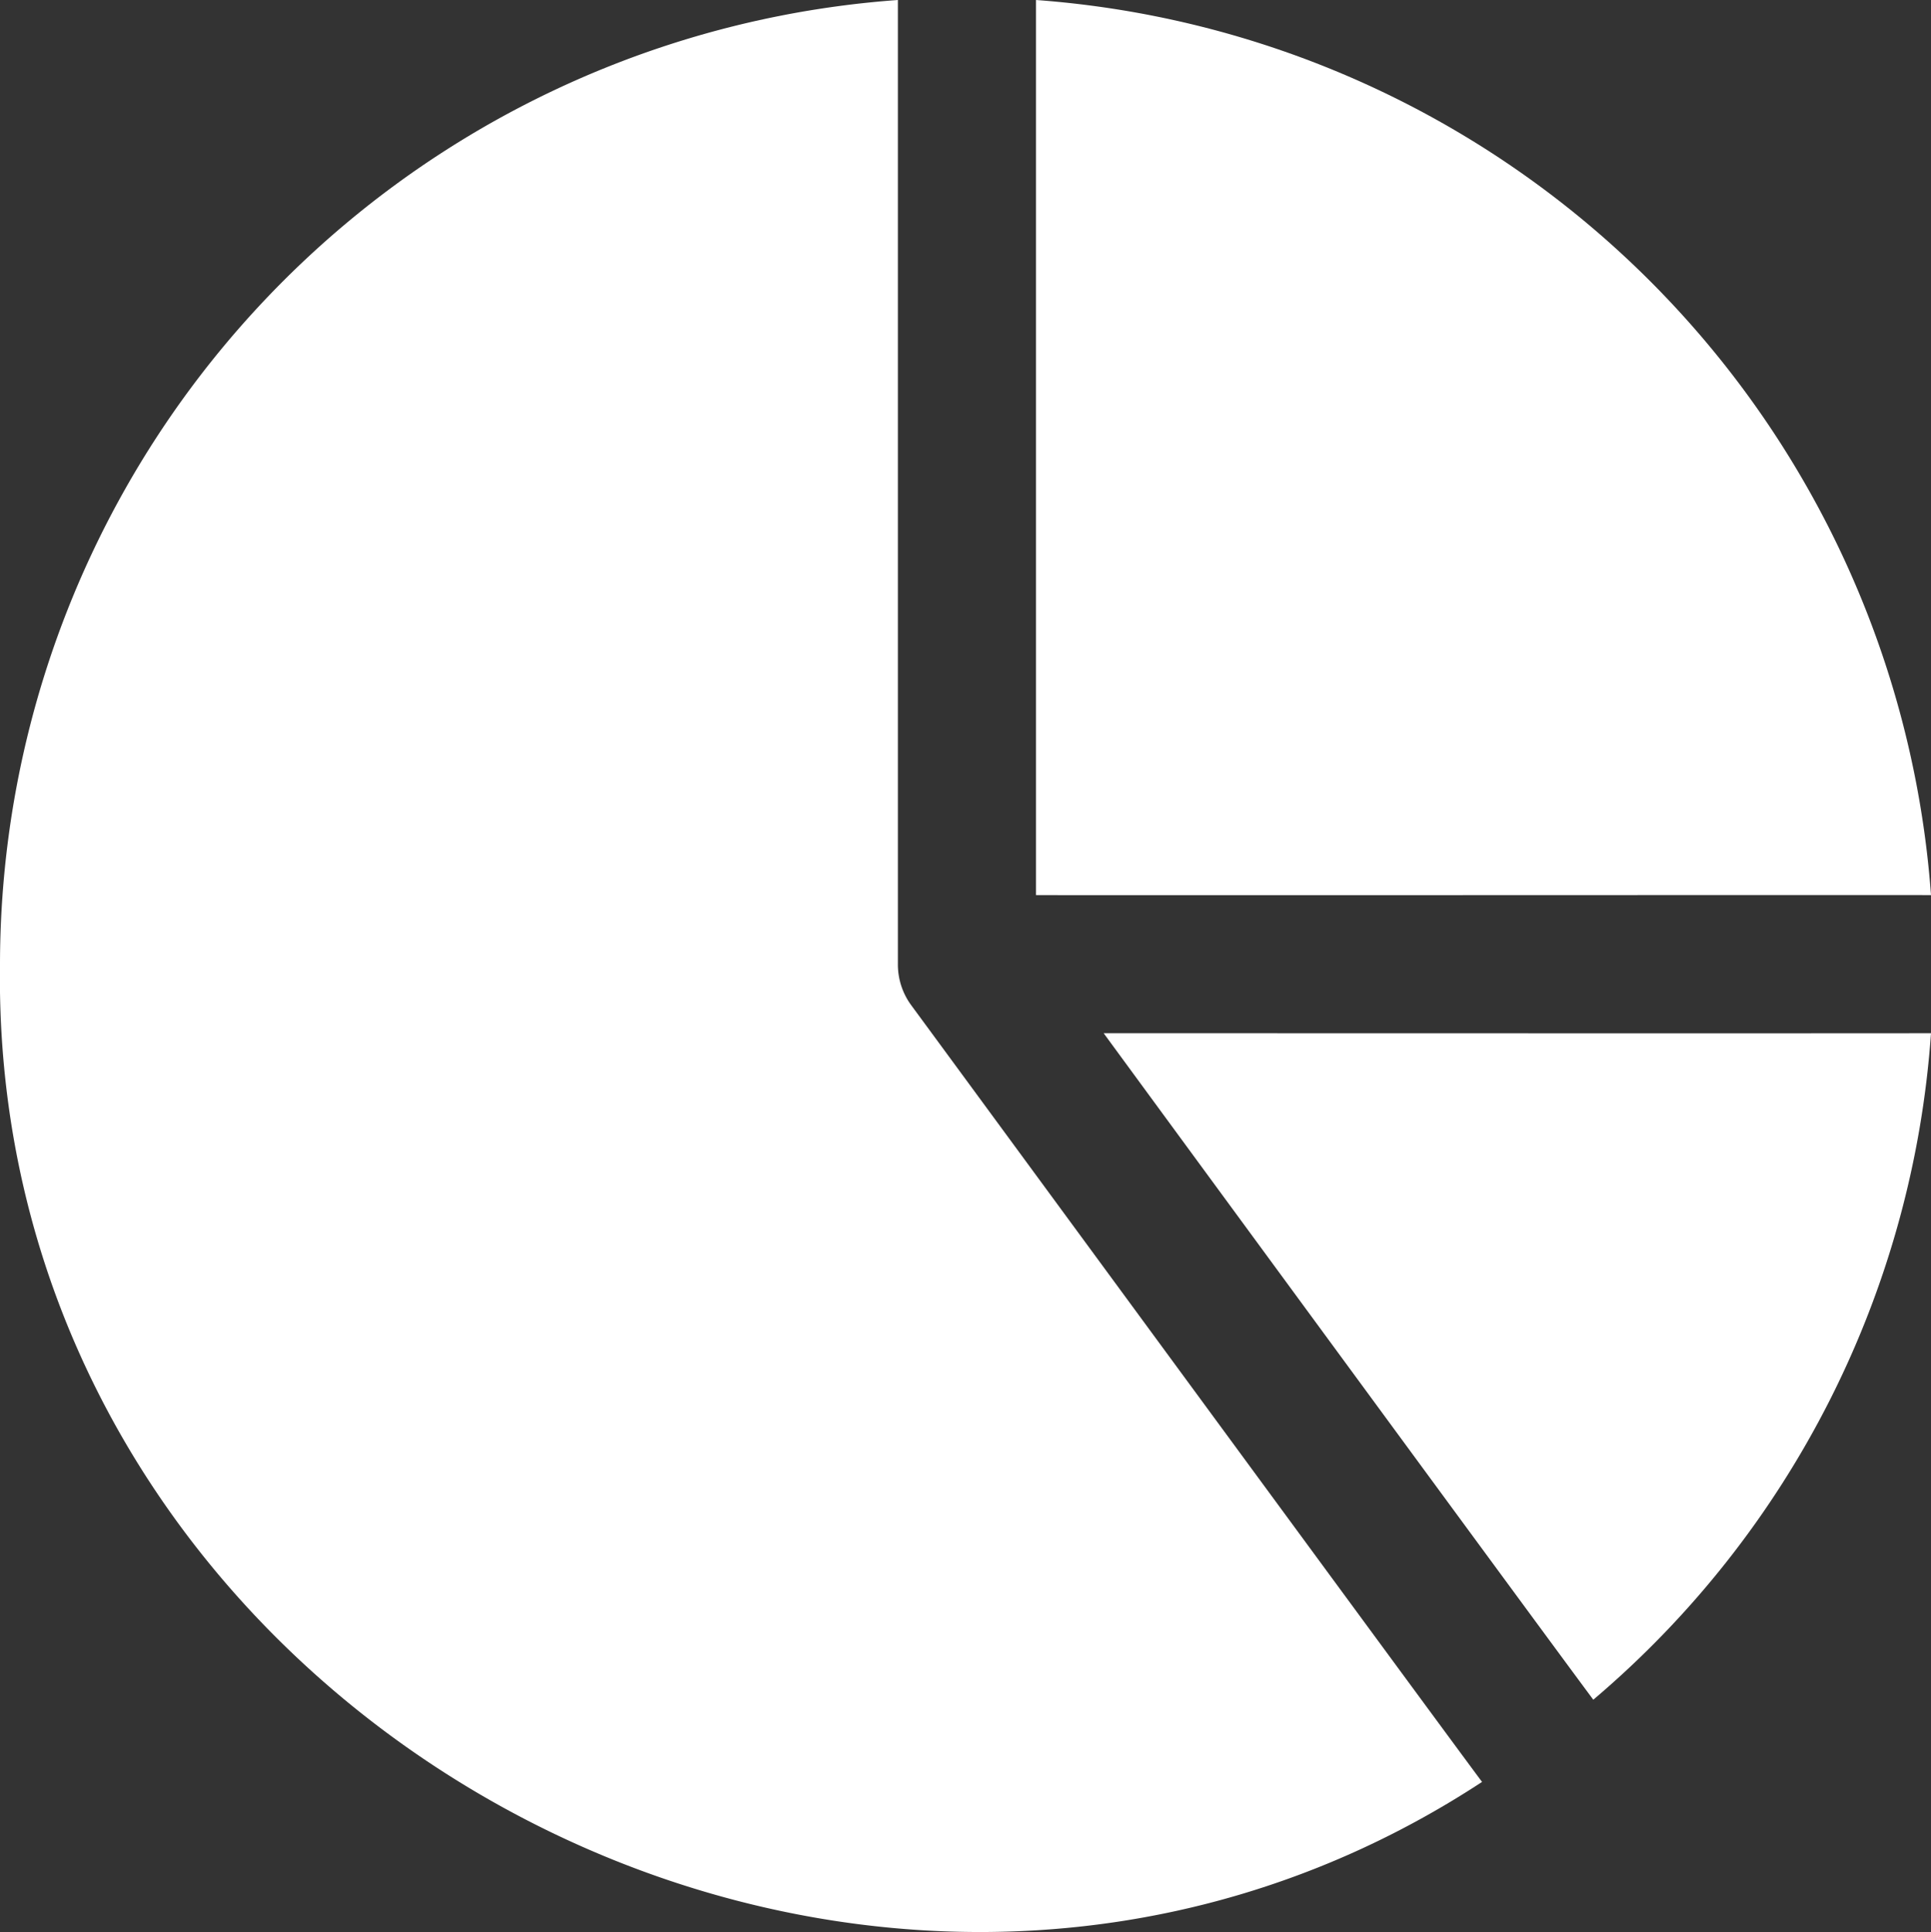
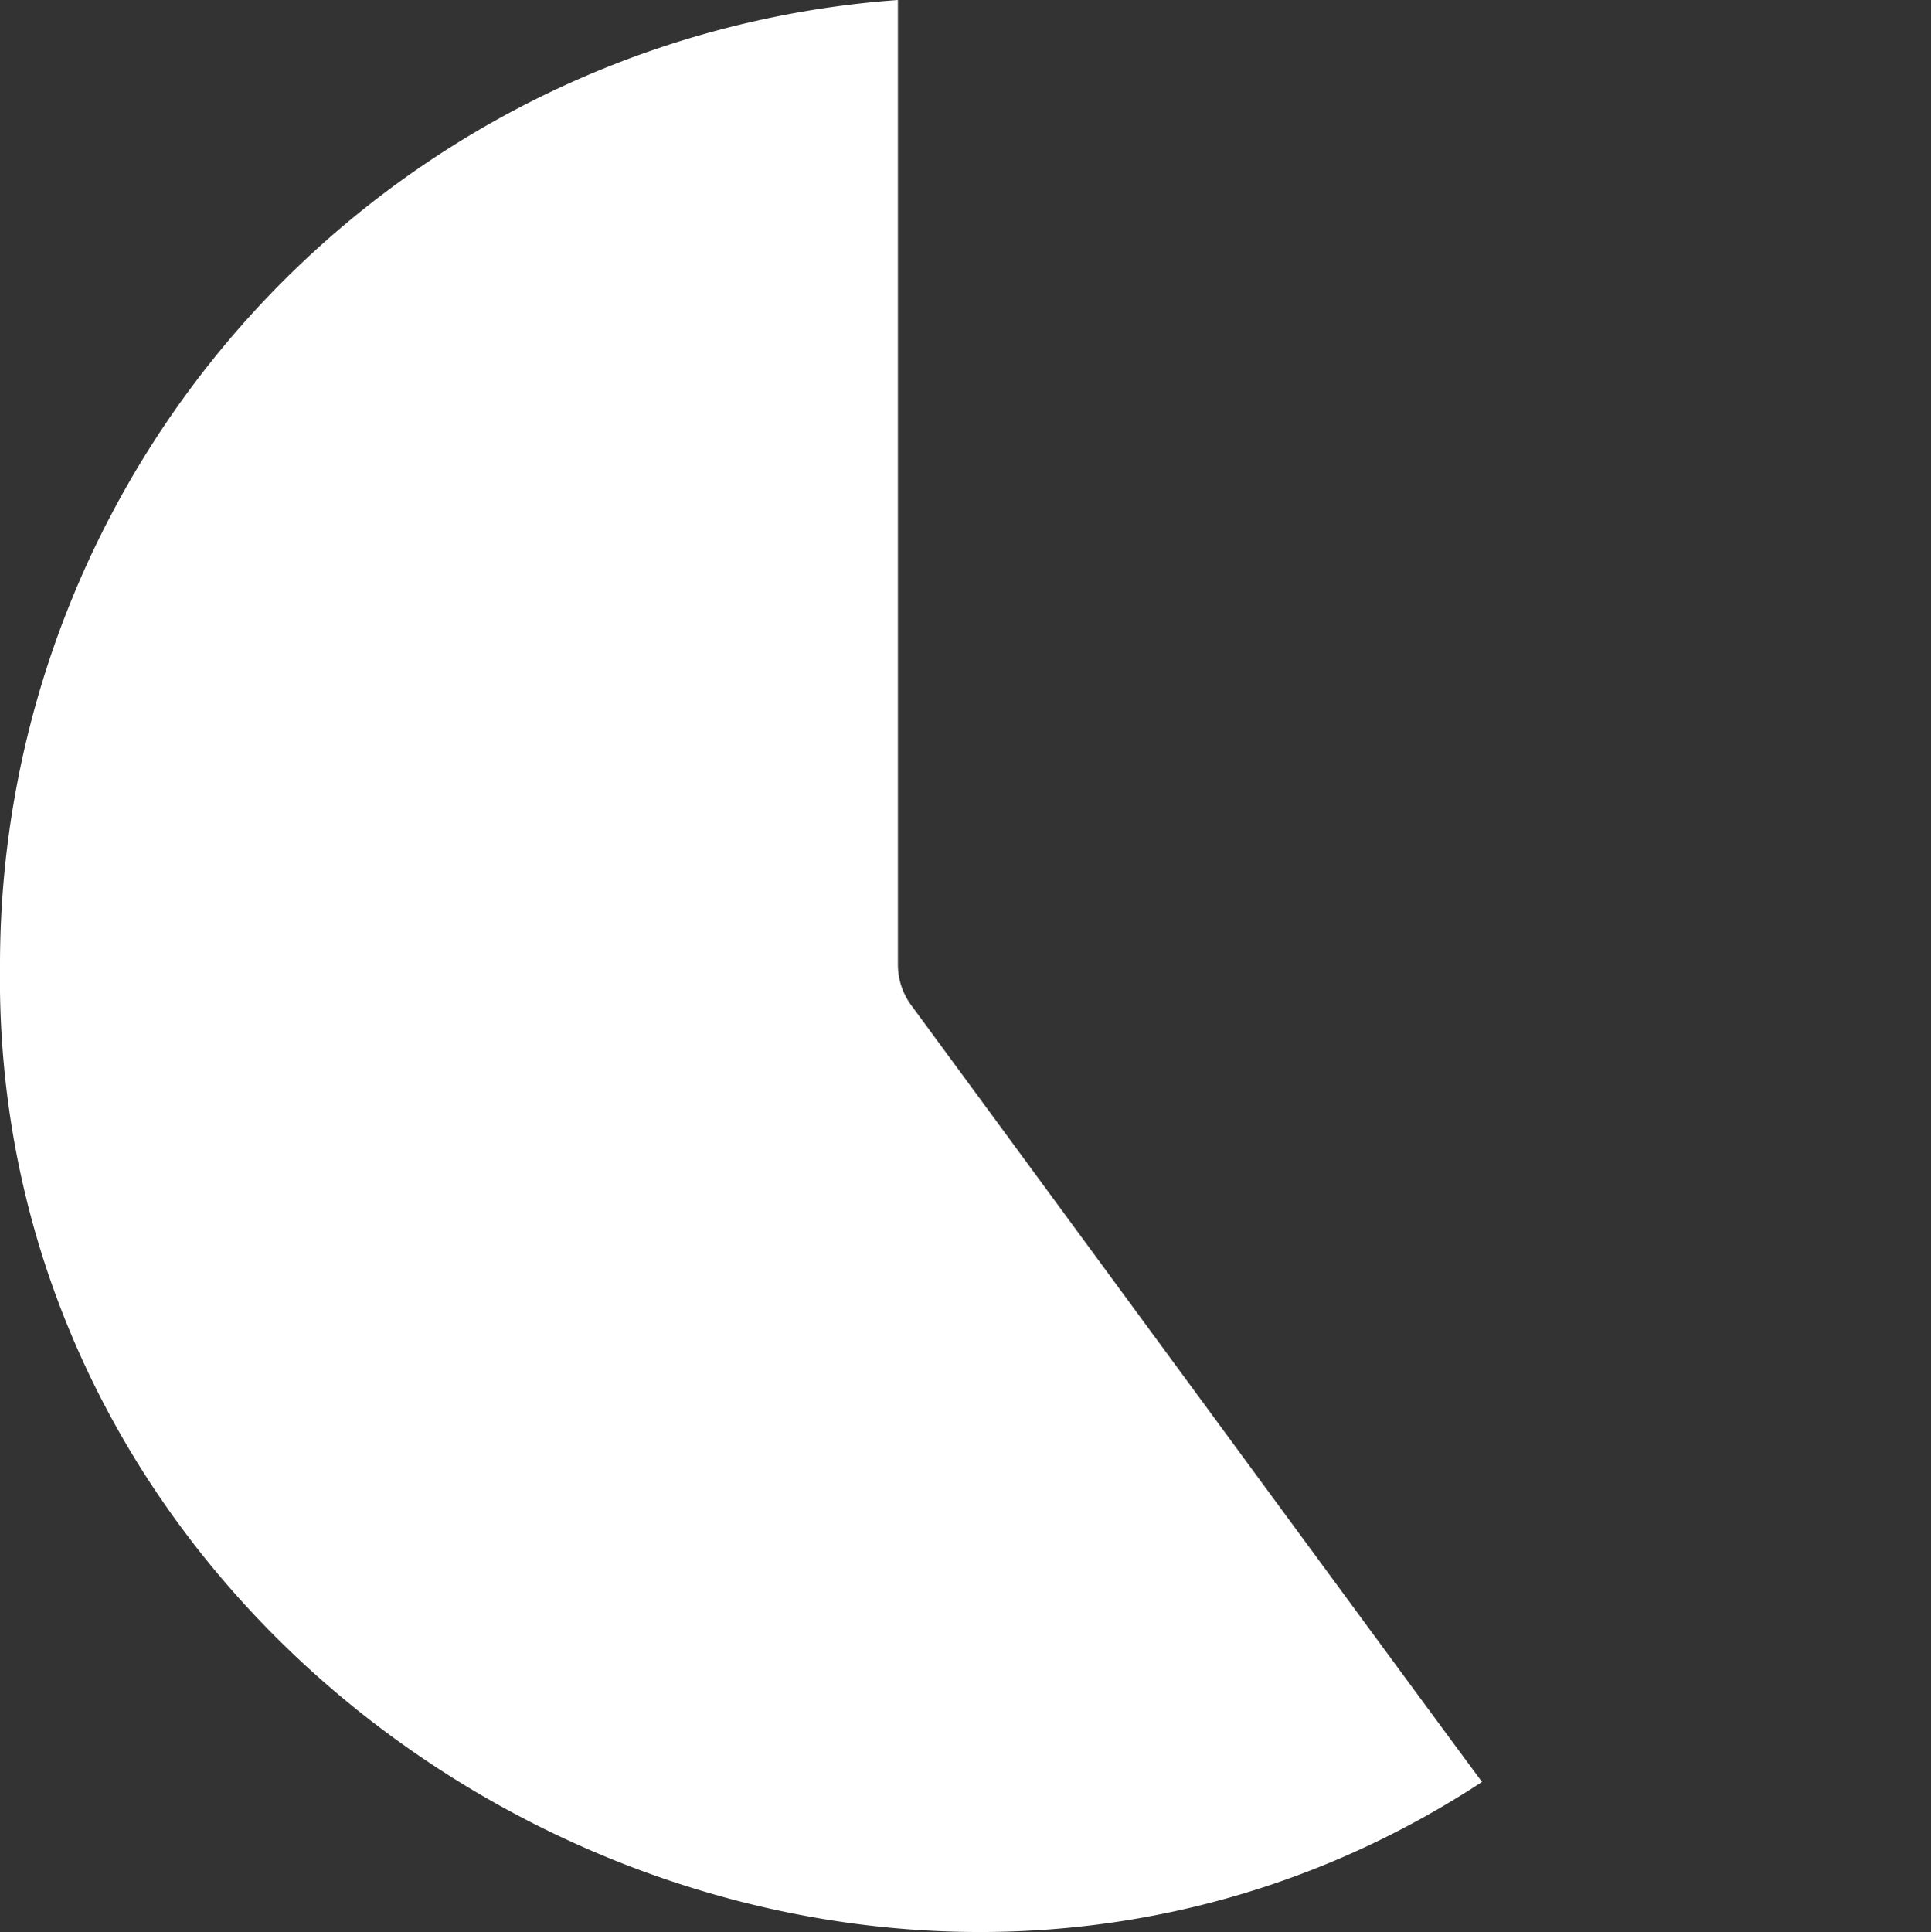
<svg xmlns="http://www.w3.org/2000/svg" id="Groupe_2154" data-name="Groupe 2154" width="49.902" height="49.924" viewBox="0 0 49.902 49.924">
  <rect x="0" y="0" width="49.902" height="49.924" fill="#333333" stroke="none" />
  <defs>
    <clipPath id="clip-path">
      <rect id="Rectangle_1451" data-name="Rectangle 1451" width="49.902" height="49.924" fill="#fff" />
    </clipPath>
  </defs>
  <g id="Groupe_2153" data-name="Groupe 2153" clip-path="url(#clip-path)">
-     <path id="Tracé_1884" data-name="Tracé 1884" d="M203.147,23.129A25.019,25.019,0,0,0,180.018,0V23.129c2.518.007,21.132-.005,23.129,0" transform="translate(-153.245)" fill="#fff" />
-     <path id="Tracé_1885" data-name="Tracé 1885" d="M191.78,179.514c1.538,2.1,11.359,15.486,12.653,17.222a24.84,24.84,0,0,0,8.727-17.222c-2.071.006-18.875,0-21.38,0" transform="translate(-163.258 -152.816)" fill="#fff" />
    <path id="Tracé_1886" data-name="Tracé 1886" d="M23.543,25.967a1.778,1.778,0,0,1-.339-1.053V0A25,25,0,0,0,0,24.914C-.278,44.3,22.193,56.6,38.3,46.044,37.294,44.7,24.915,27.83,23.543,25.967" transform="translate(0)" fill="#fff" />
  </g>
</svg>